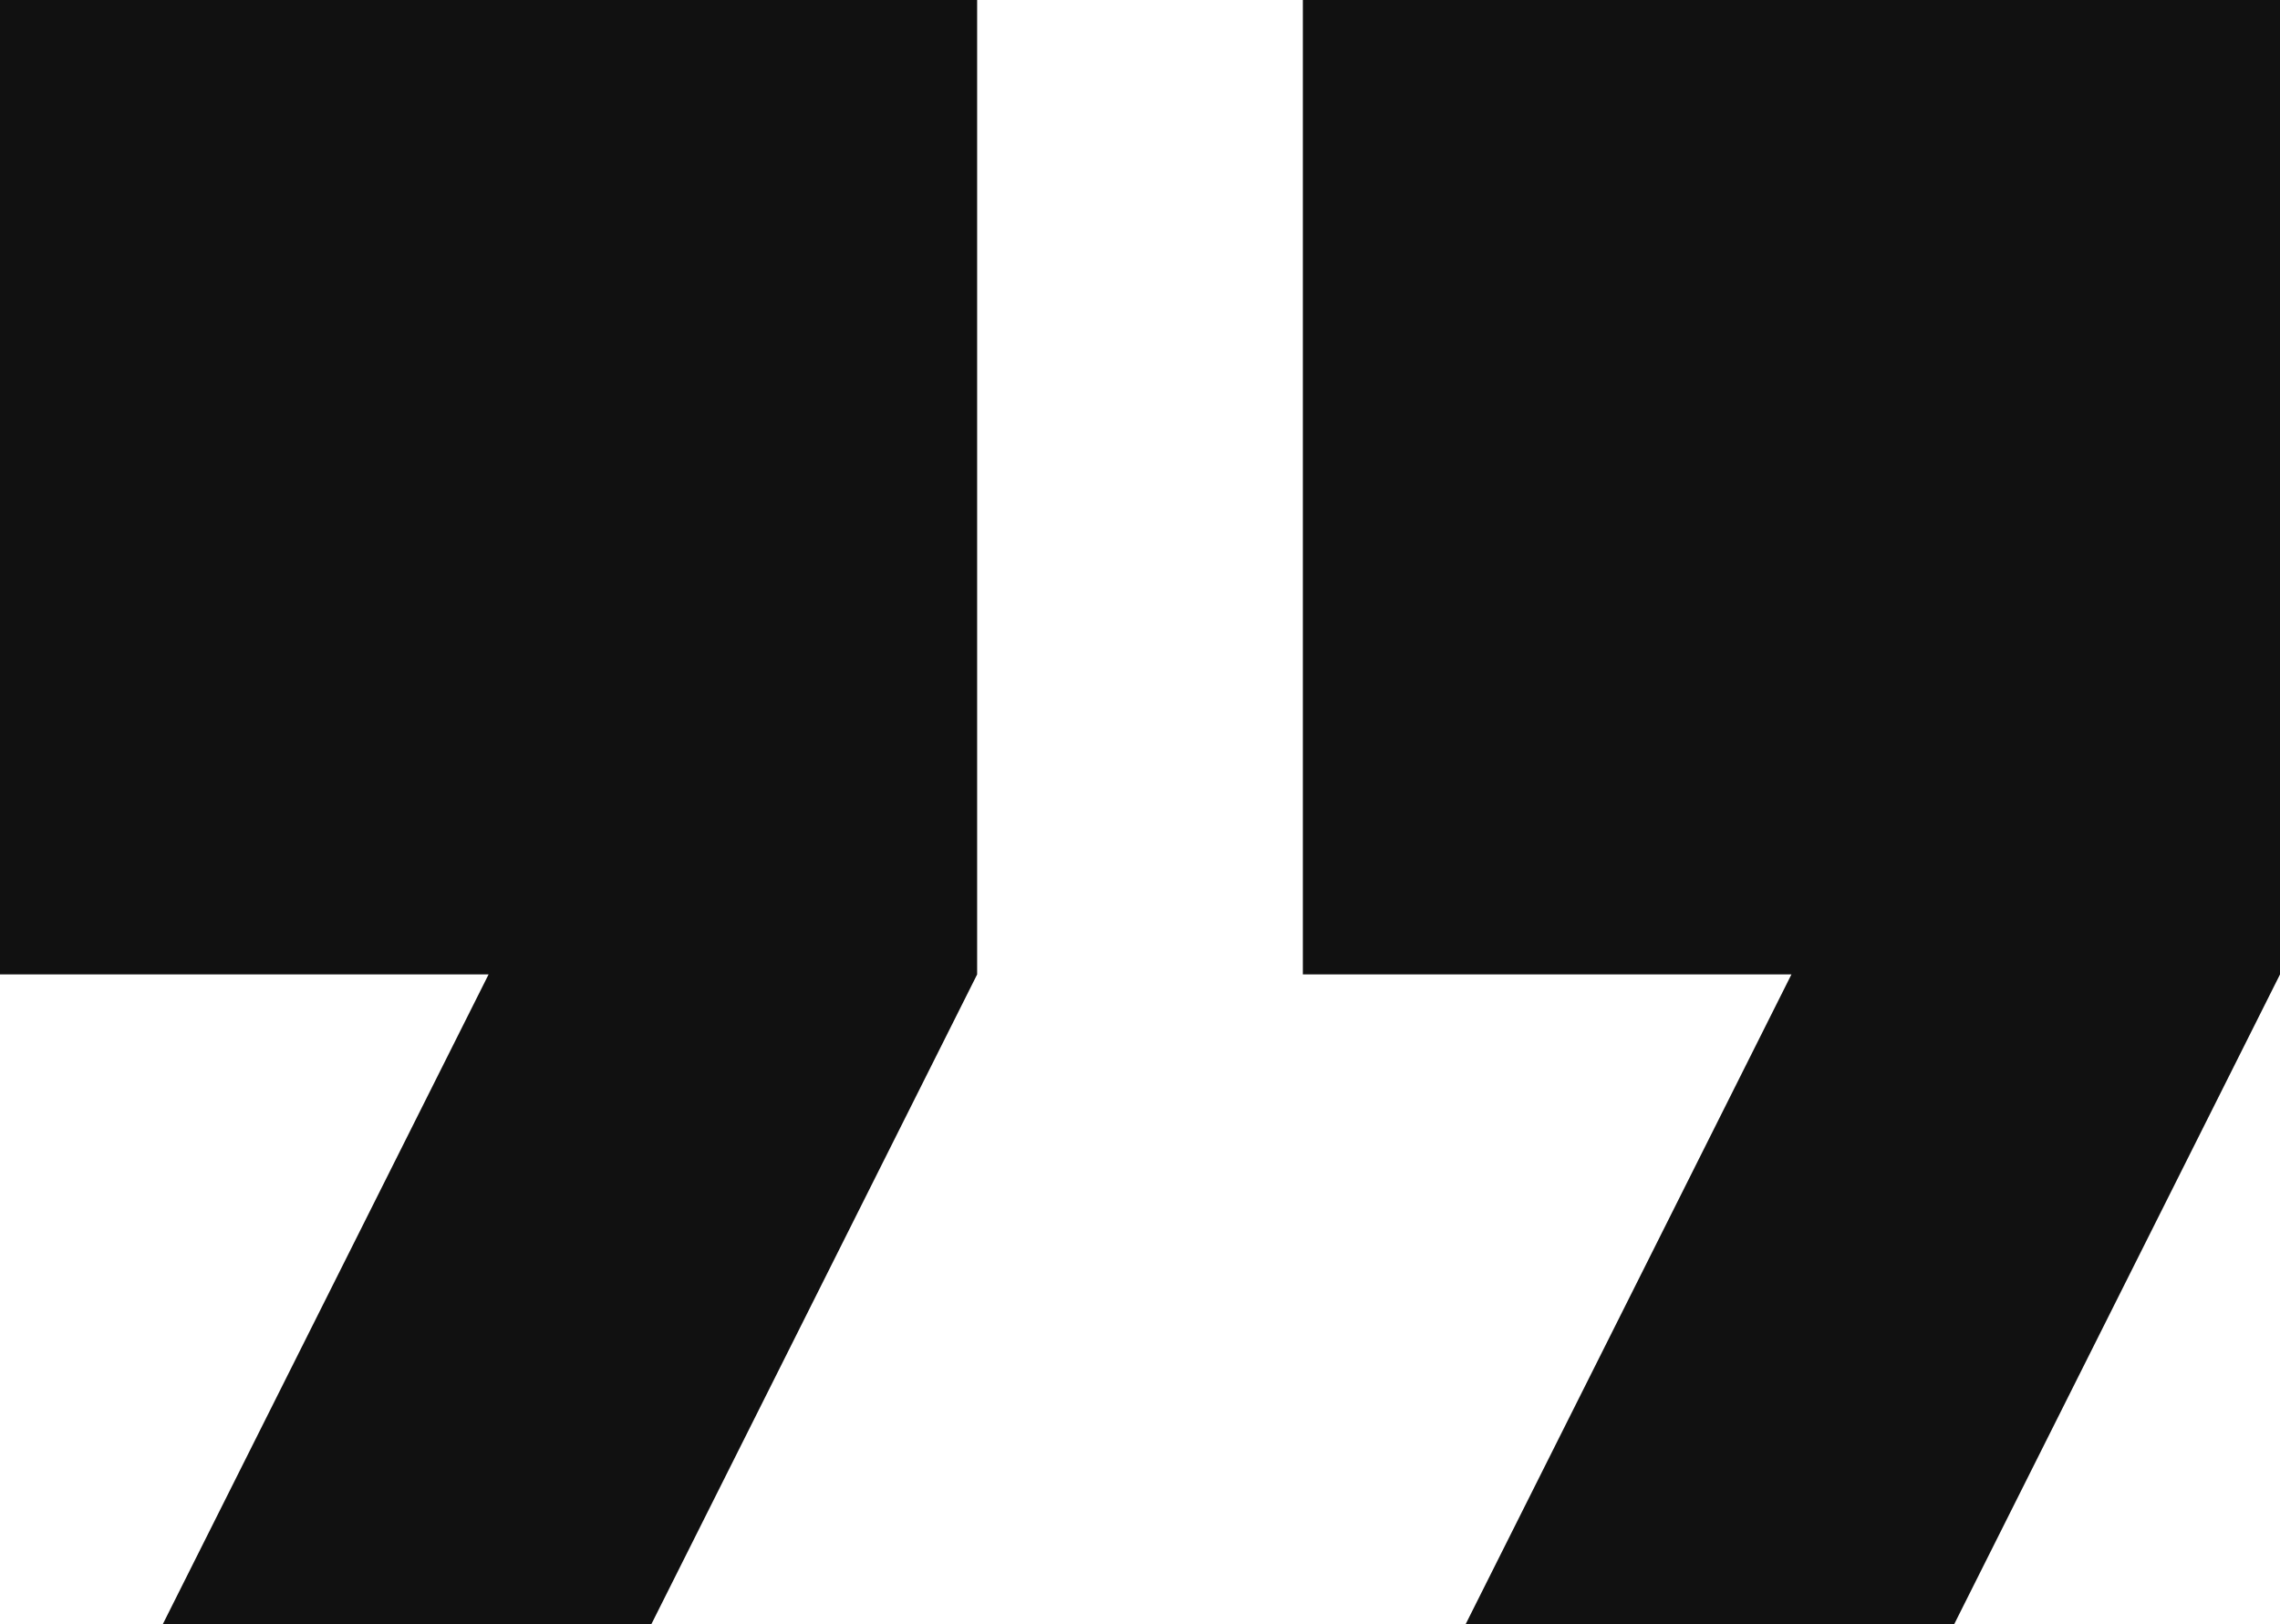
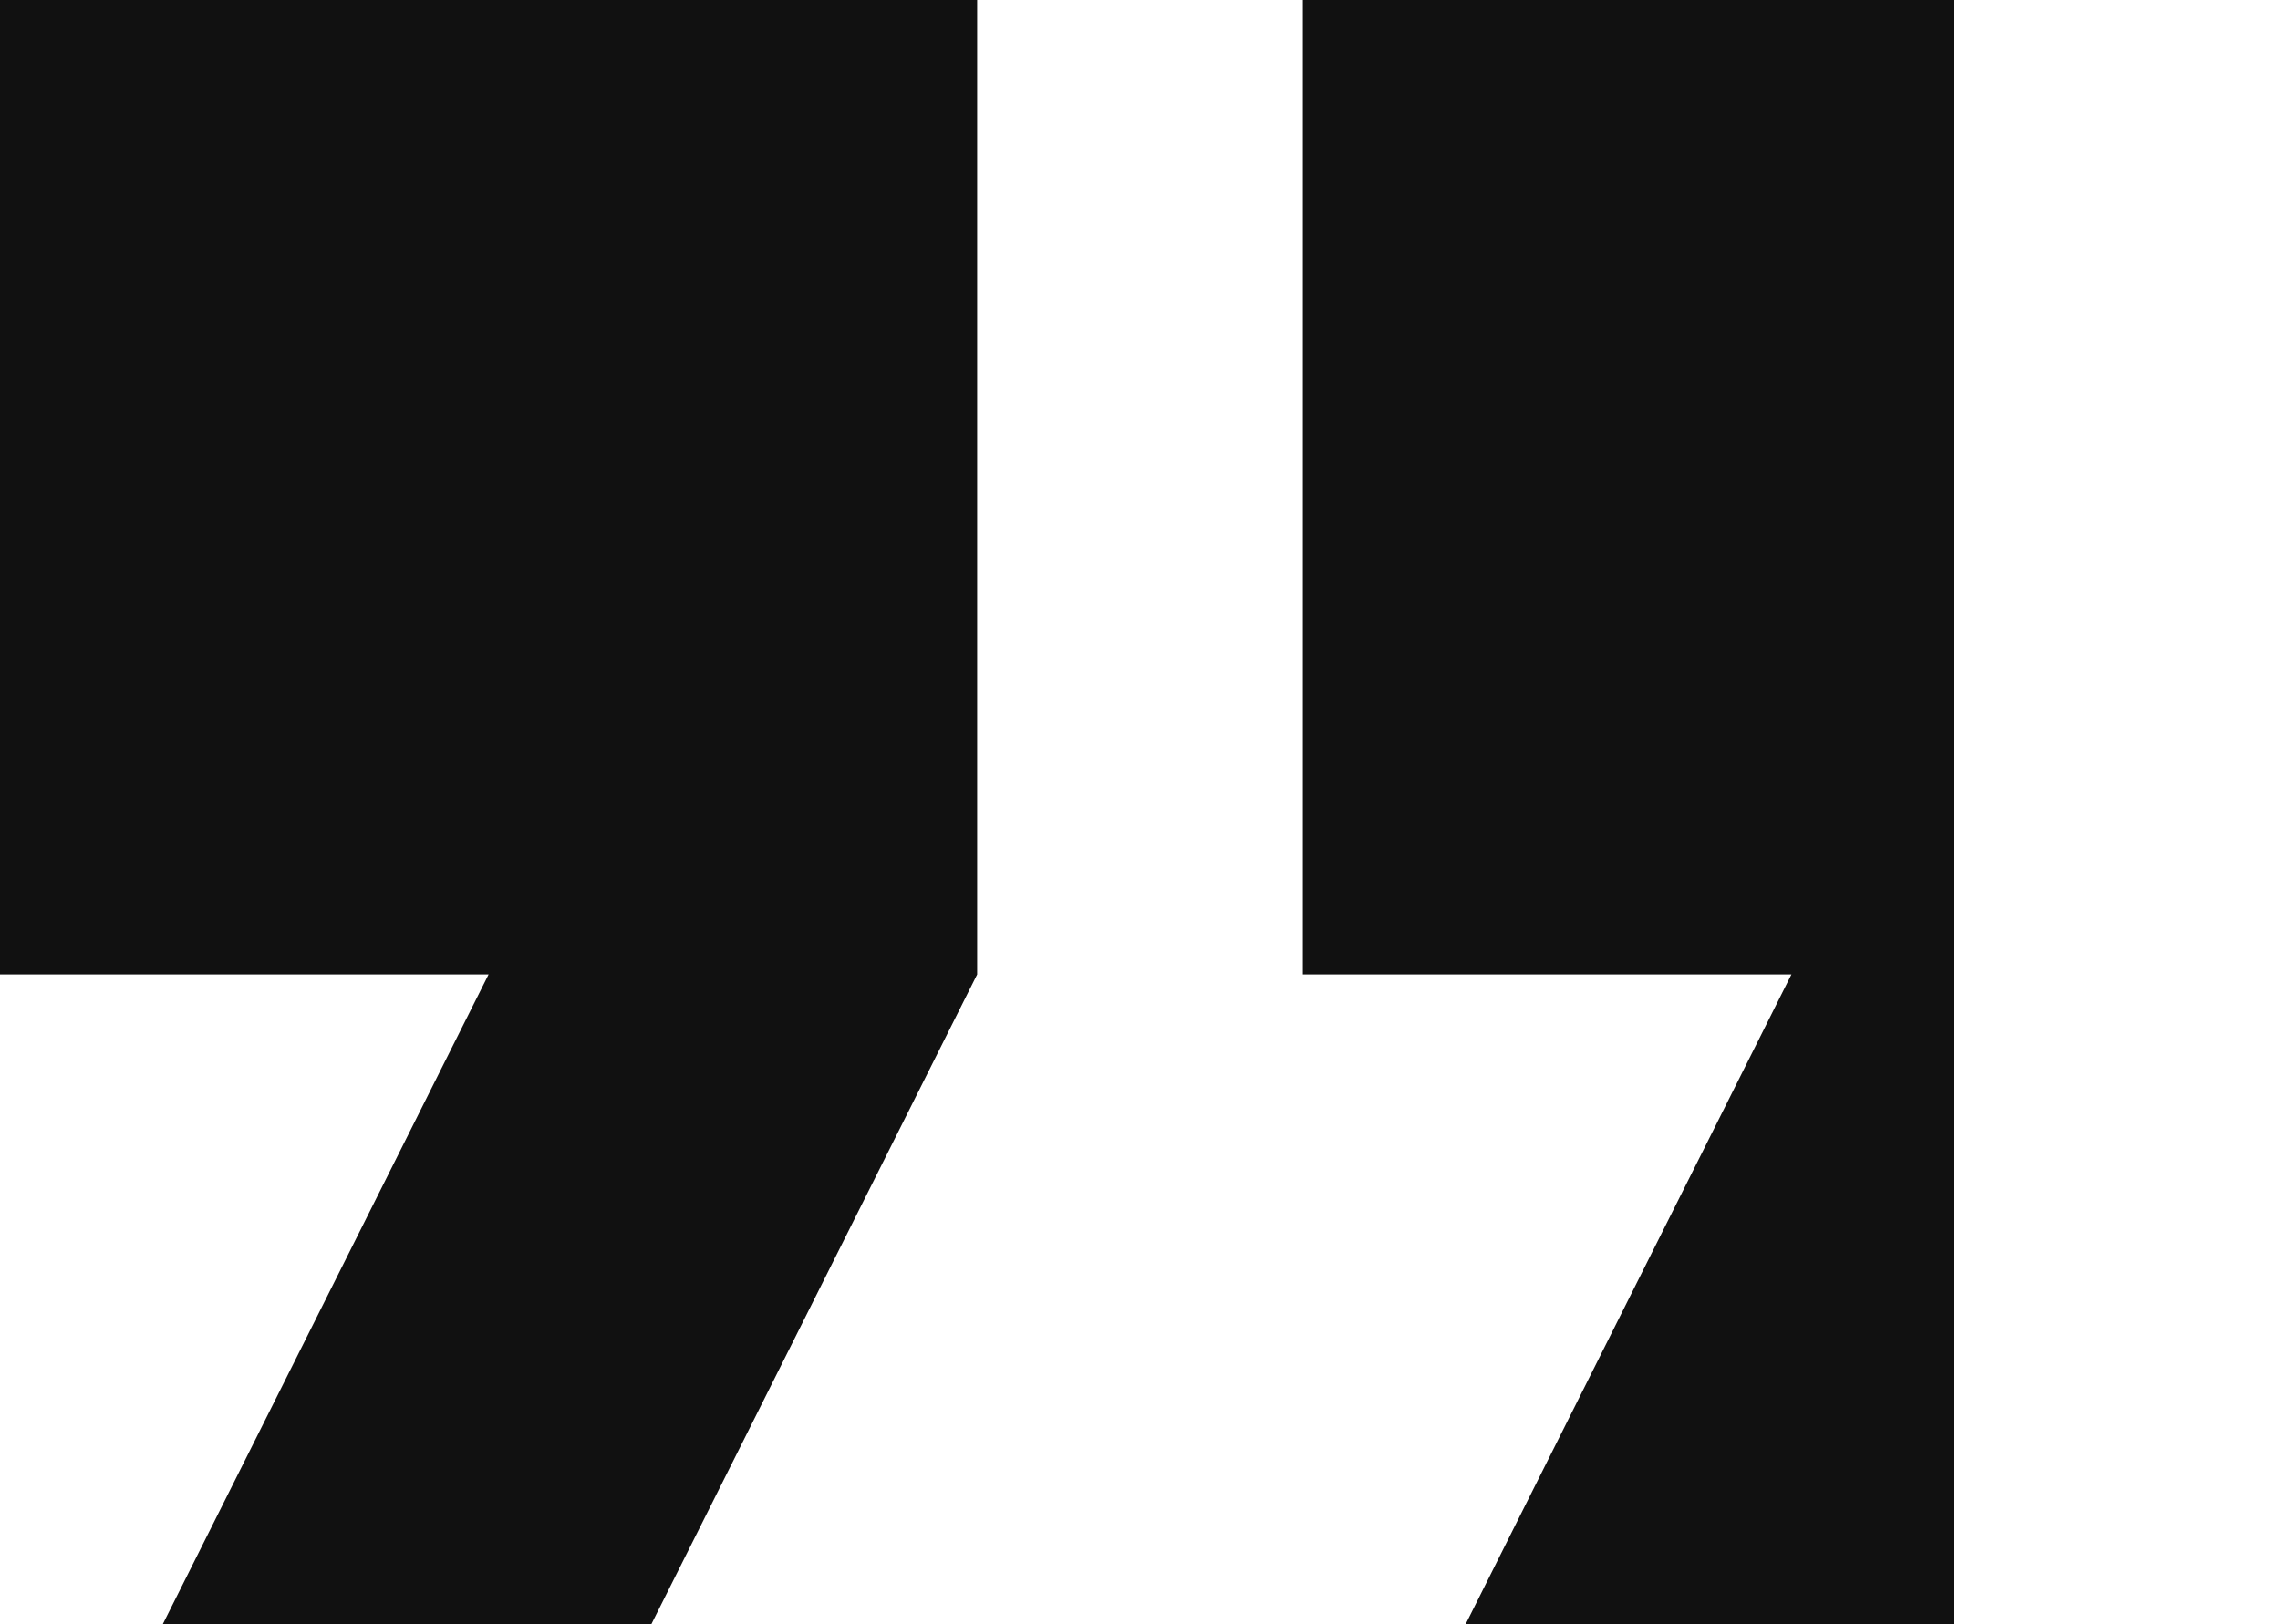
<svg xmlns="http://www.w3.org/2000/svg" width="153" height="109" viewBox="0 0 153 109">
  <defs>
    <style>
      .cls-1 {
        fill: #111111;
        fill-rule: evenodd;
      }
    </style>
  </defs>
-   <path id="Quote_Icon" data-name="Quote Icon" class="cls-1" d="M522,7426.4h32.786L532.929,7470h32.785l21.857-43.6V7361H522v65.4Zm87.428-65.4v65.4h32.786L620.357,7470h32.785L675,7426.4V7361H609.428Z" transform="translate(-522 -7361)" />
+   <path id="Quote_Icon" data-name="Quote Icon" class="cls-1" d="M522,7426.4h32.786L532.929,7470h32.785l21.857-43.6V7361H522v65.4Zm87.428-65.4v65.4h32.786L620.357,7470h32.785V7361H609.428Z" transform="translate(-522 -7361)" />
</svg>